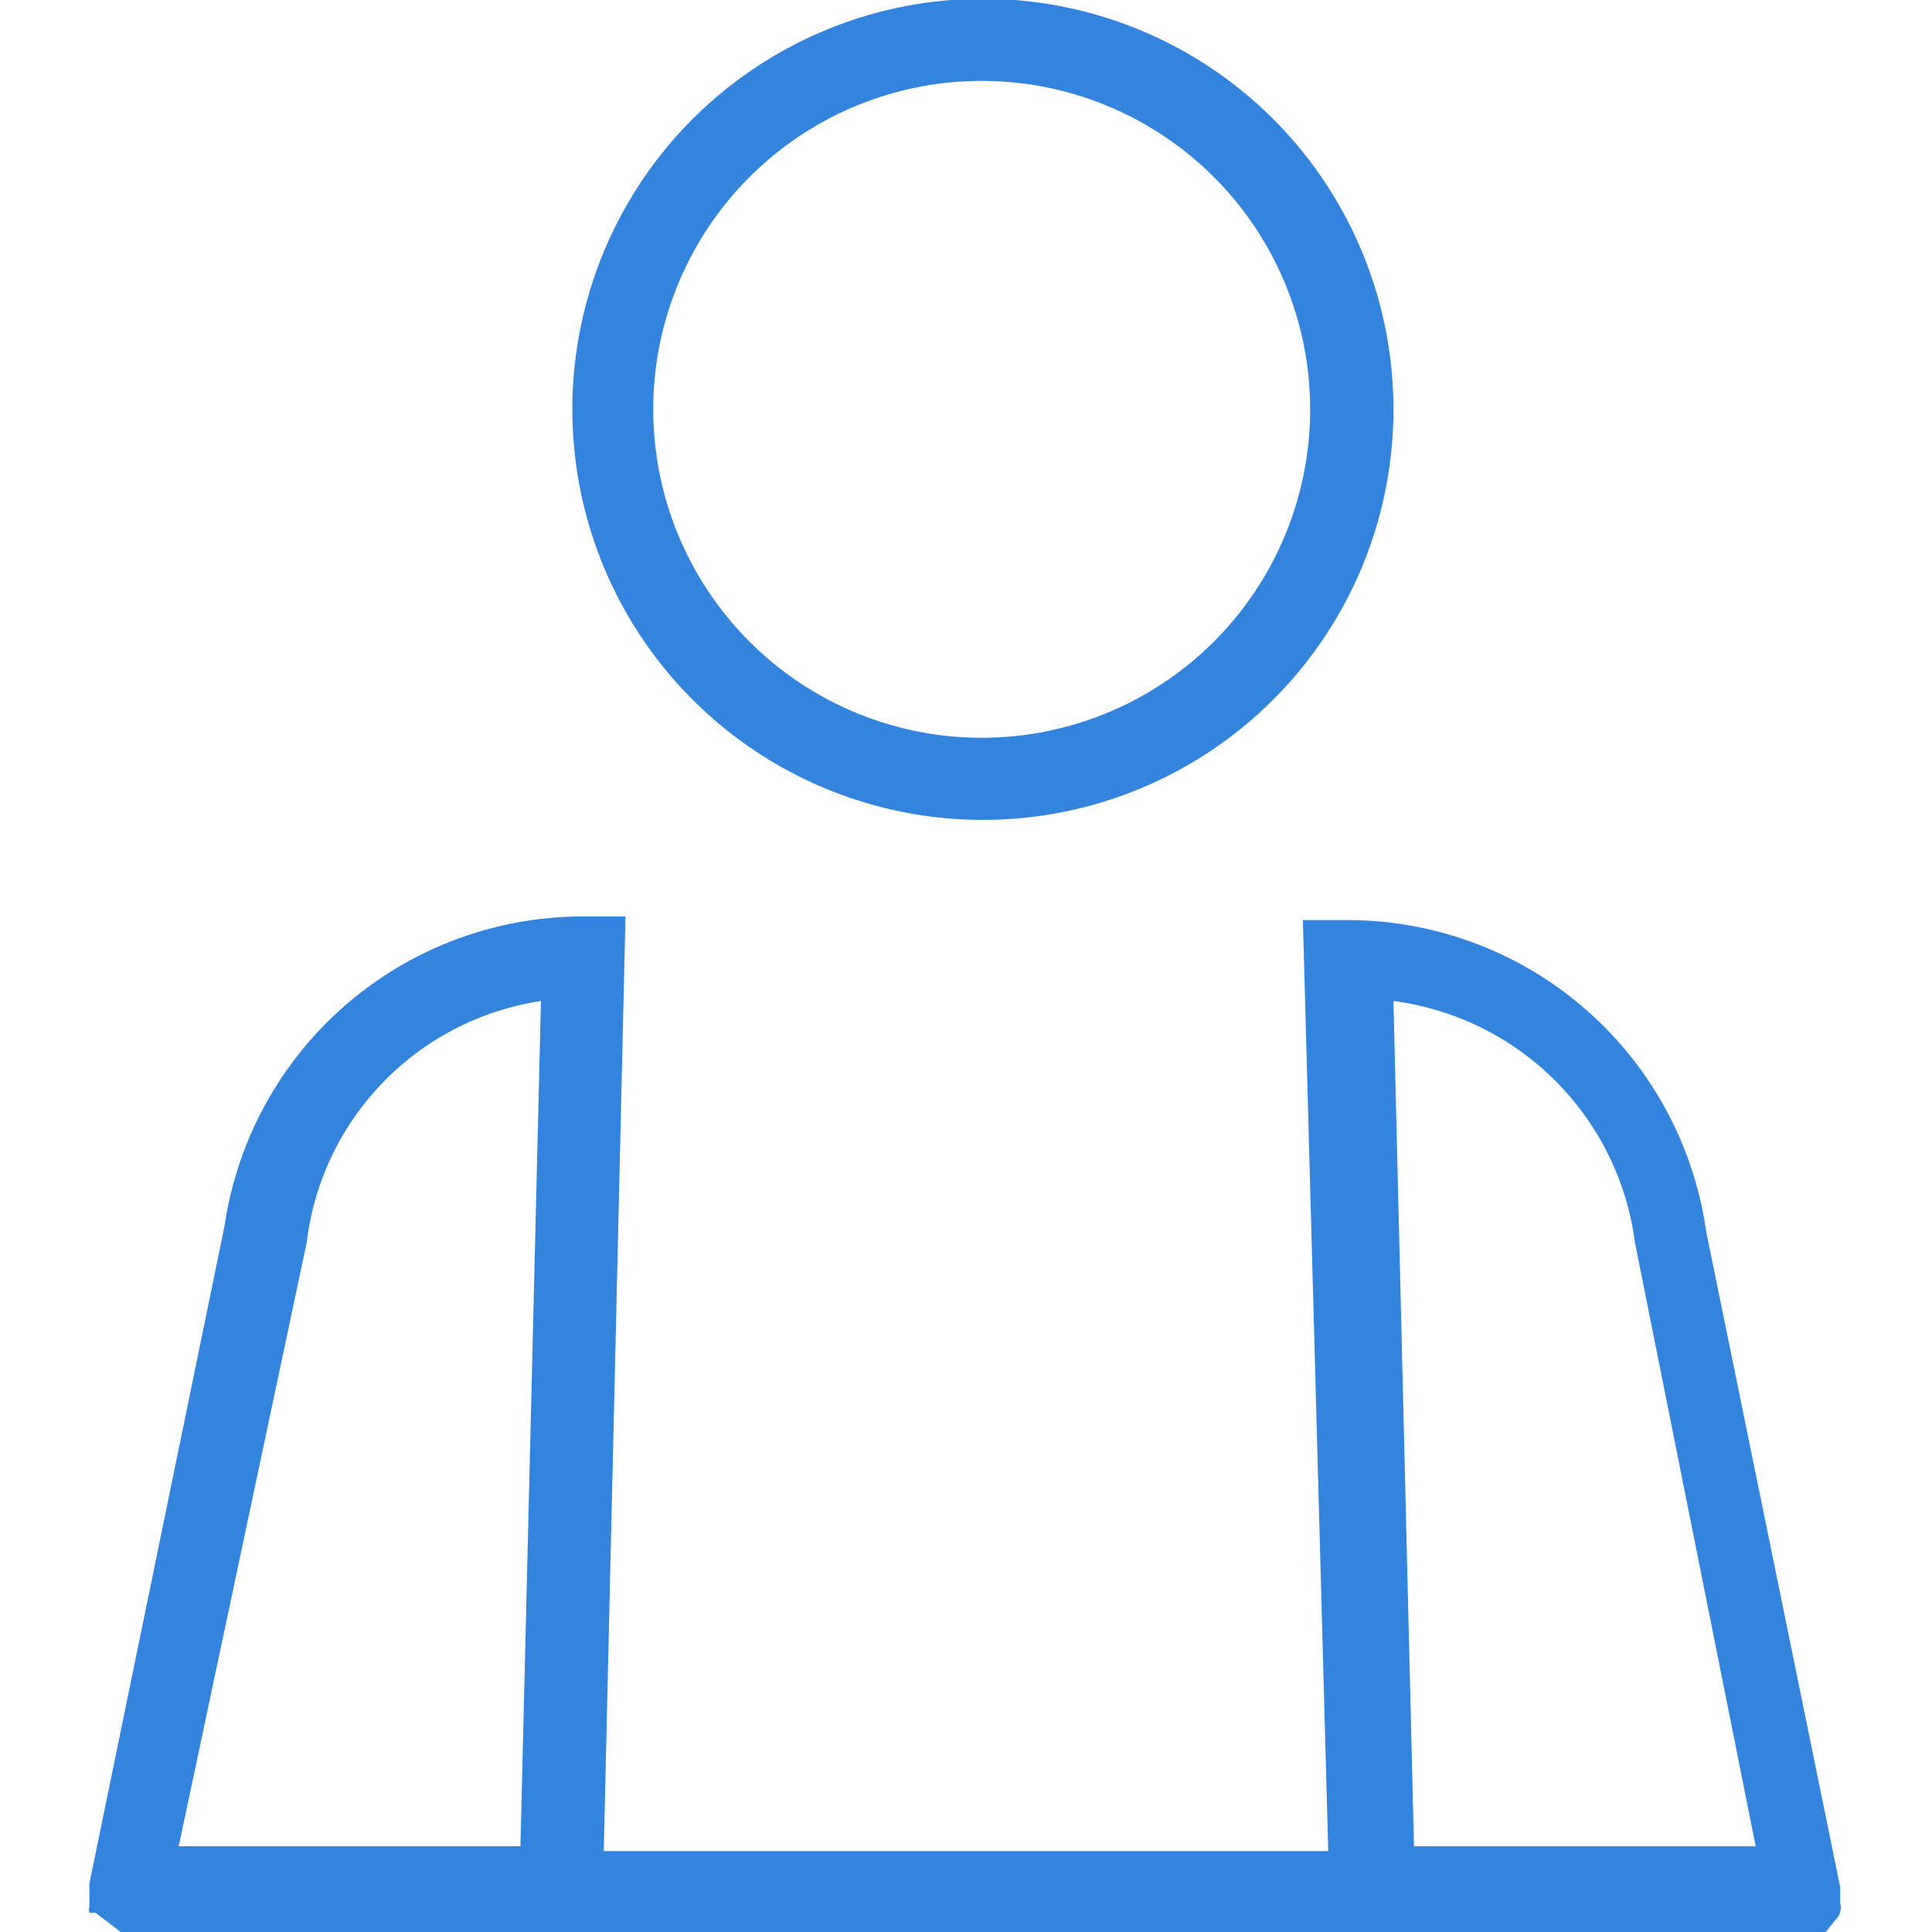
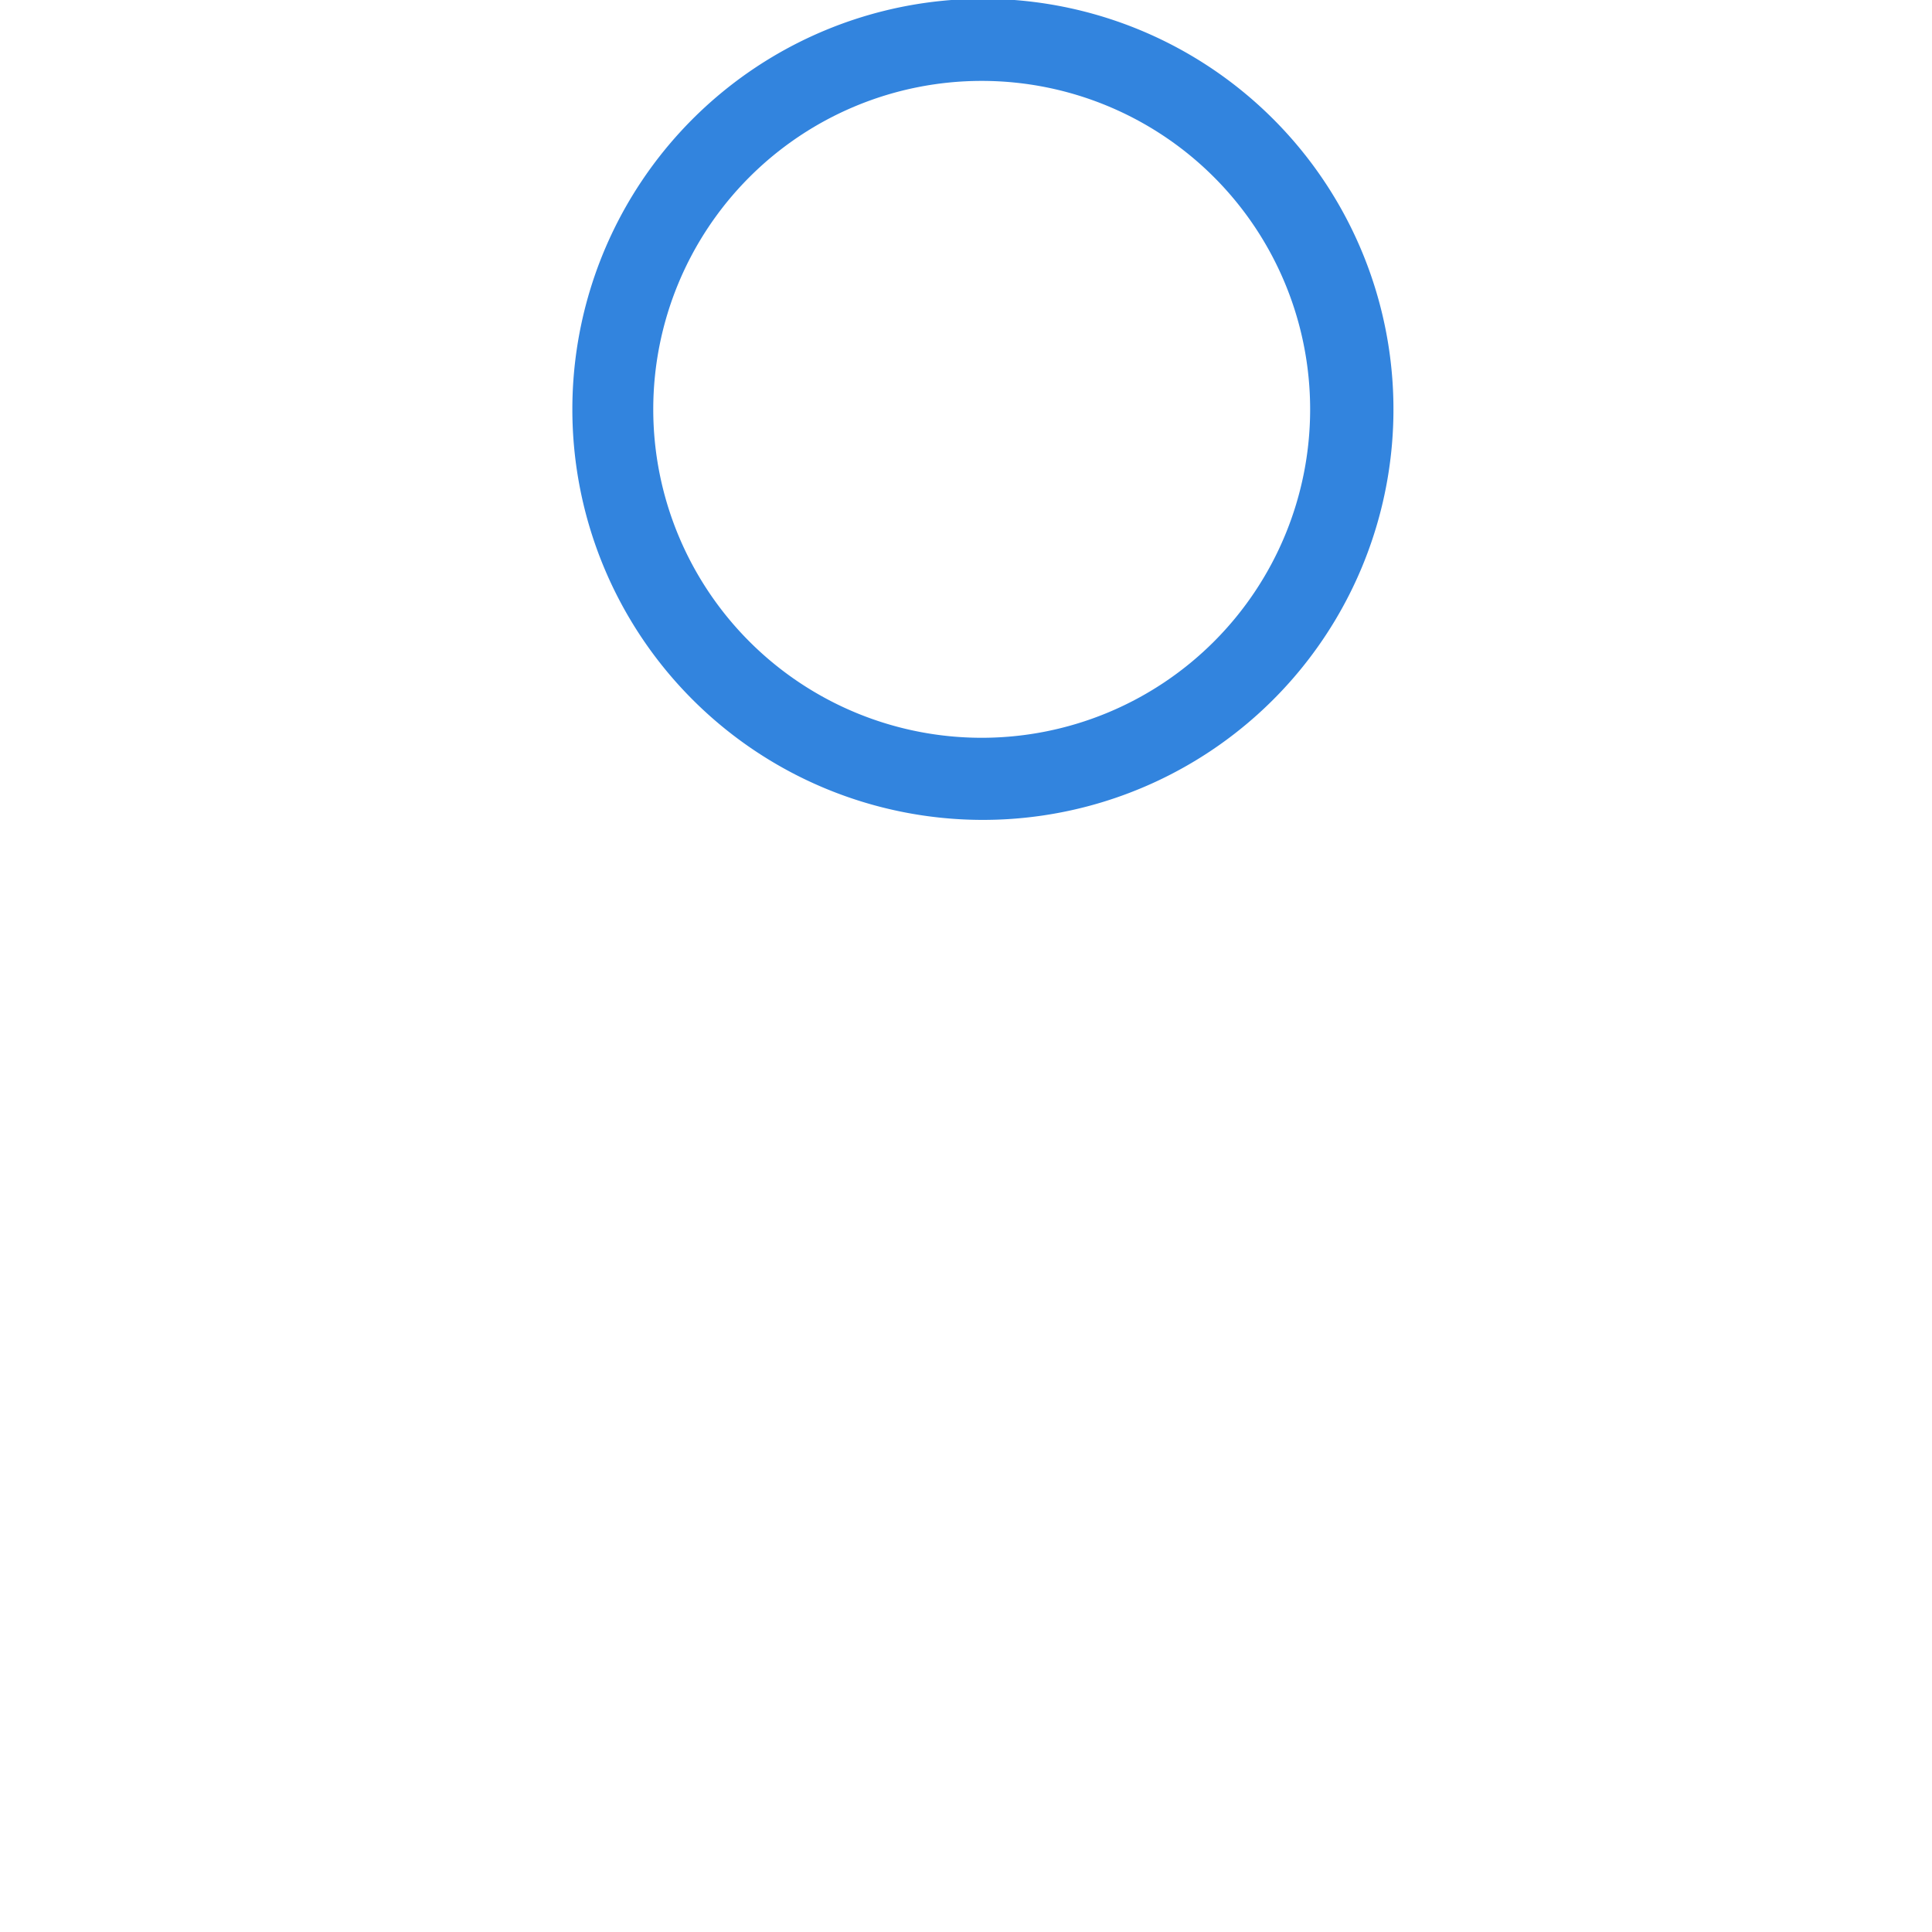
<svg xmlns="http://www.w3.org/2000/svg" id="Lager_1" data-name="Lager 1" viewBox="0 0 16 16">
  <defs>
    <style>.cls-1{fill:#3284de;}</style>
  </defs>
  <title>stena-line-ikoner-samlade-färdigställda-2017</title>
  <path class="cls-1" d="M8.13,6.79a3.4,3.4,0,1,0-3.39-3.4A3.4,3.4,0,0,0,8.13,6.79Zm0-6.12A2.72,2.72,0,1,1,5.41,3.39,2.72,2.72,0,0,1,8.13.67Z" />
-   <path class="cls-1" d="M15.24,15.76l0-.06v-.07s0,0,0,0l-1.11-5.43a3,3,0,0,0-3-2.58h-.34L11,15.33H5l.18-7.74H4.8a3,3,0,0,0-2.94,2.56L.74,15.6s0,0,0,0v.07a.64.64,0,0,1,0,.07l0,.05a.1.1,0,0,0,0,0,.1.1,0,0,0,0,.05l.05,0L1,16H15l.07,0,.05,0a1642113090441.8,1642113090441.8,0,0,1,.08-.1A.14.14,0,0,0,15.24,15.76Zm-3.7-7.47a2.32,2.32,0,0,1,2,2l1,5H11.71Zm-9,2a2.3,2.3,0,0,1,1.94-2l-.17,7H1.48Z" />
</svg>